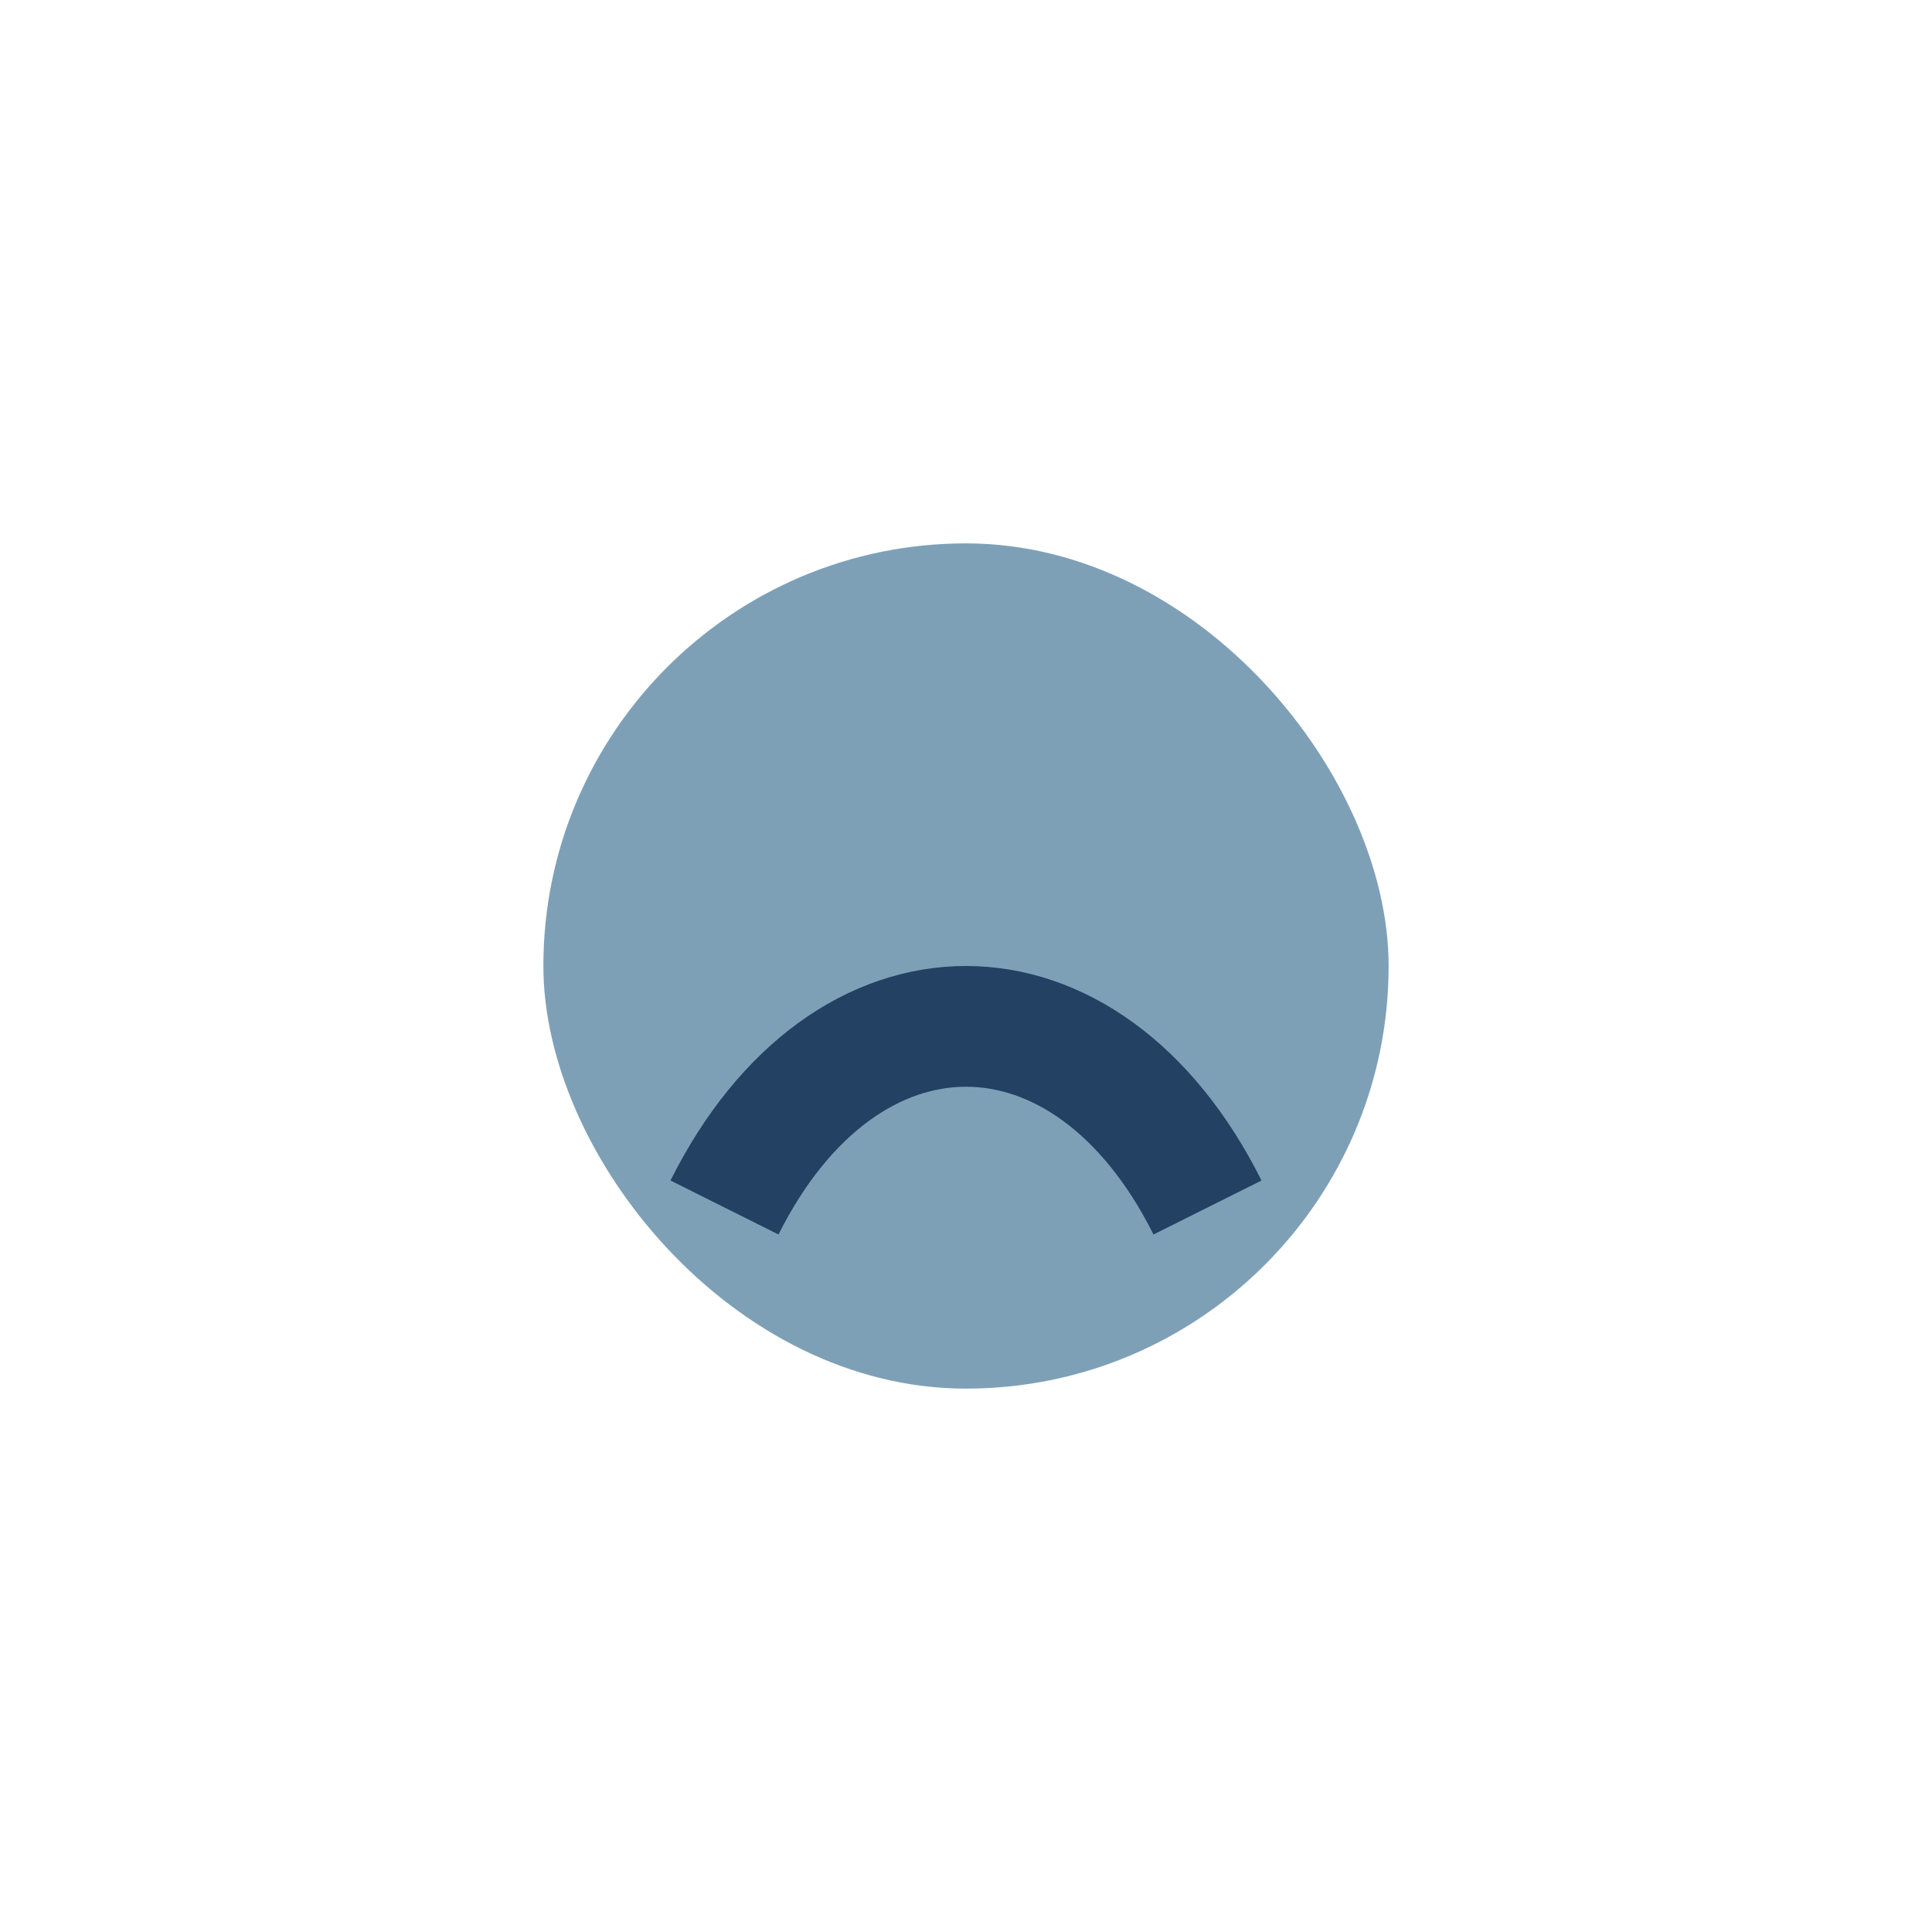
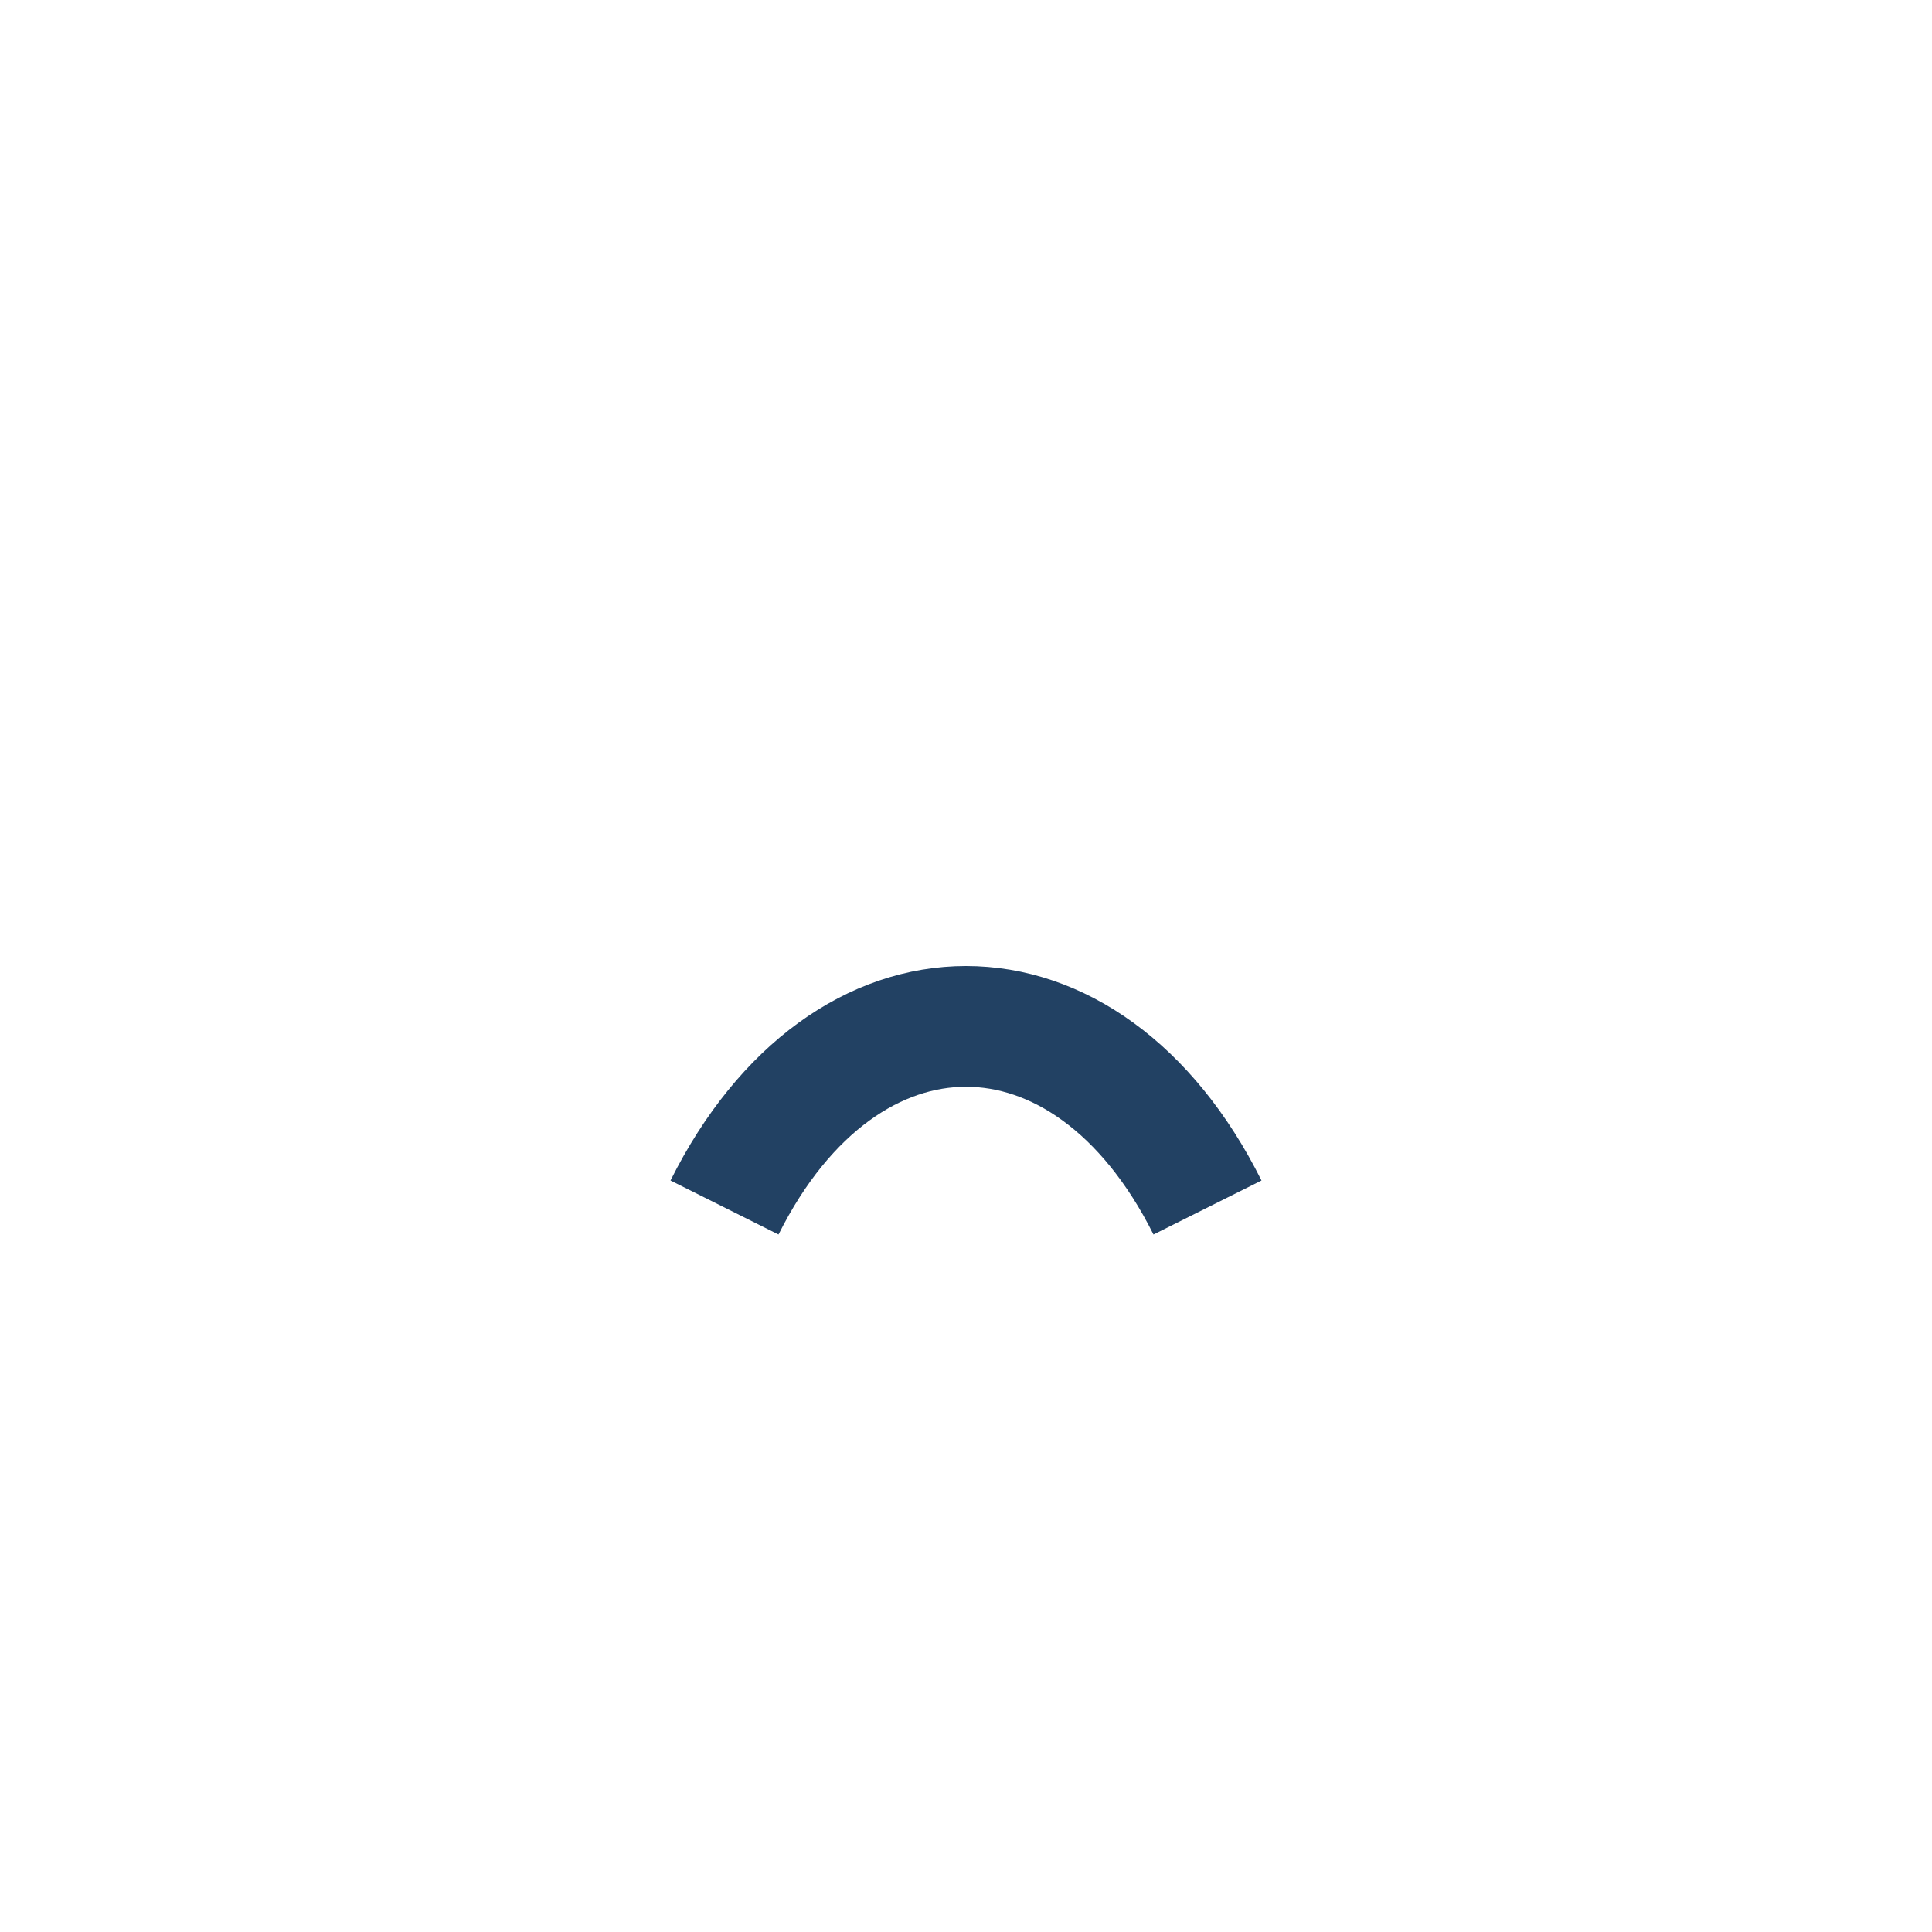
<svg xmlns="http://www.w3.org/2000/svg" width="32" height="32" viewBox="0 0 32 32">
-   <rect x="9" y="9" width="14" height="14" rx="7" fill="#7EA0B7" />
  <path d="M12 20c2-4 6-4 8 0" fill="none" stroke="#224163" stroke-width="2" />
</svg>